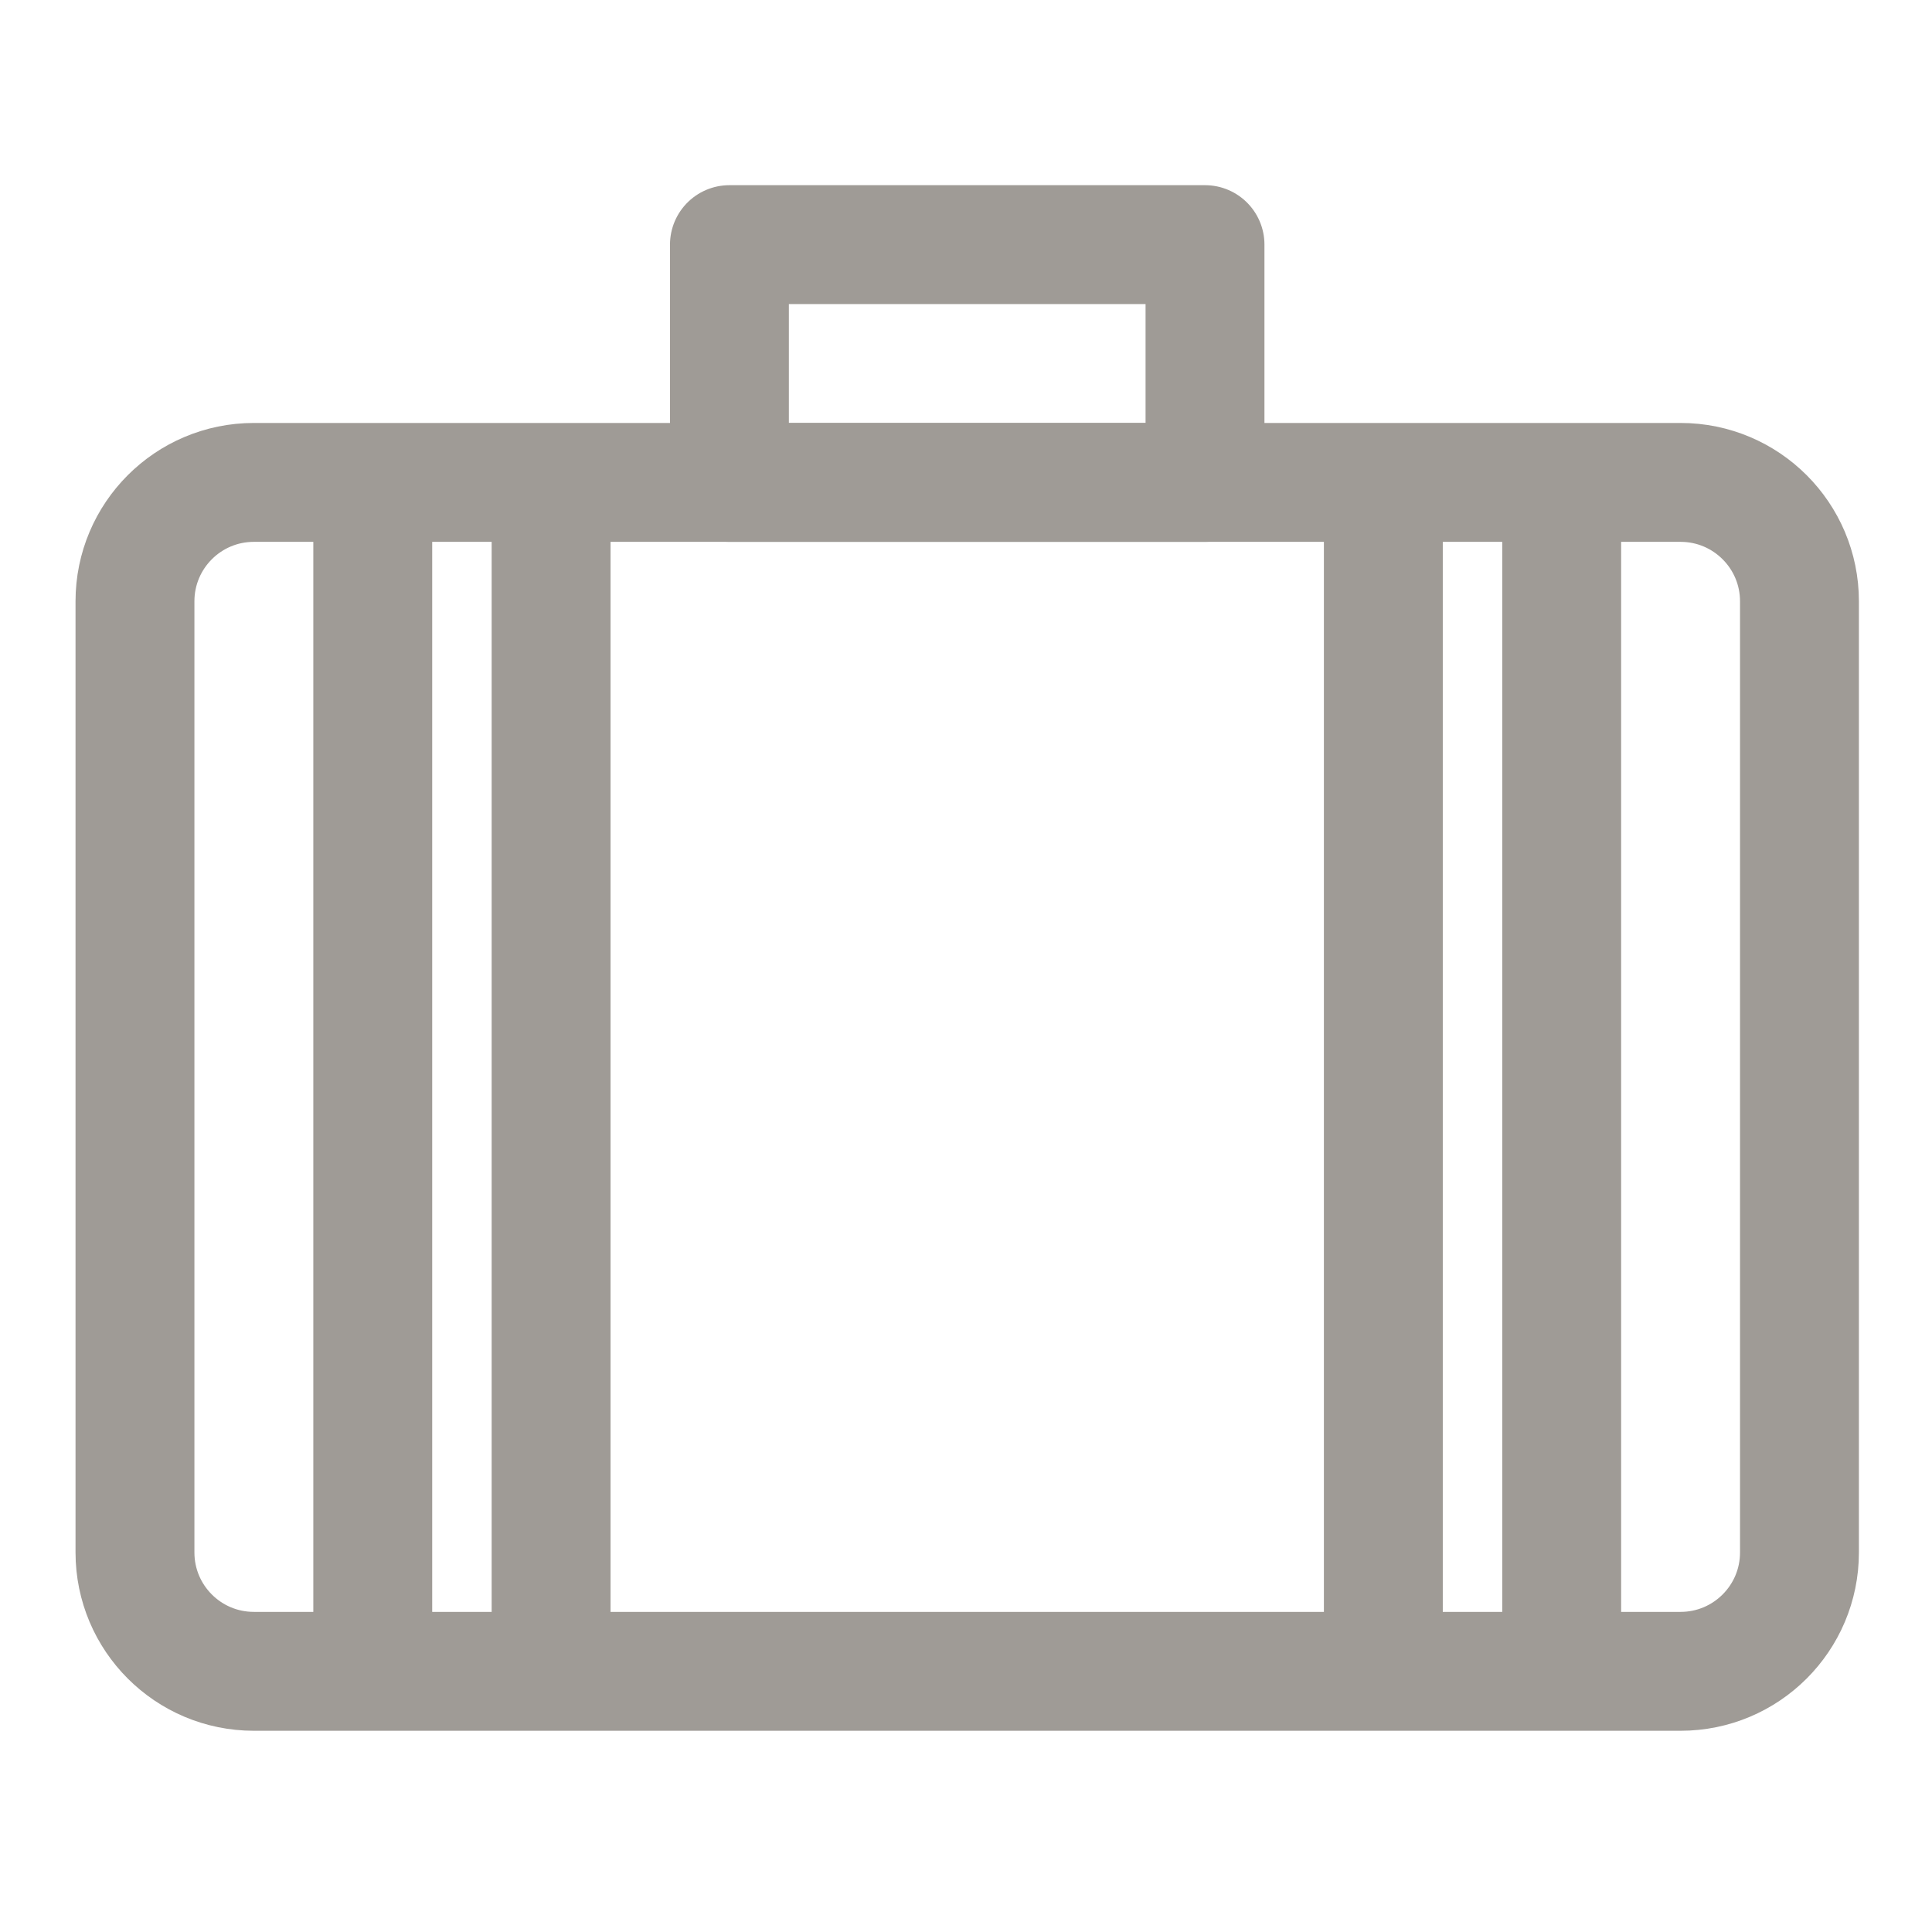
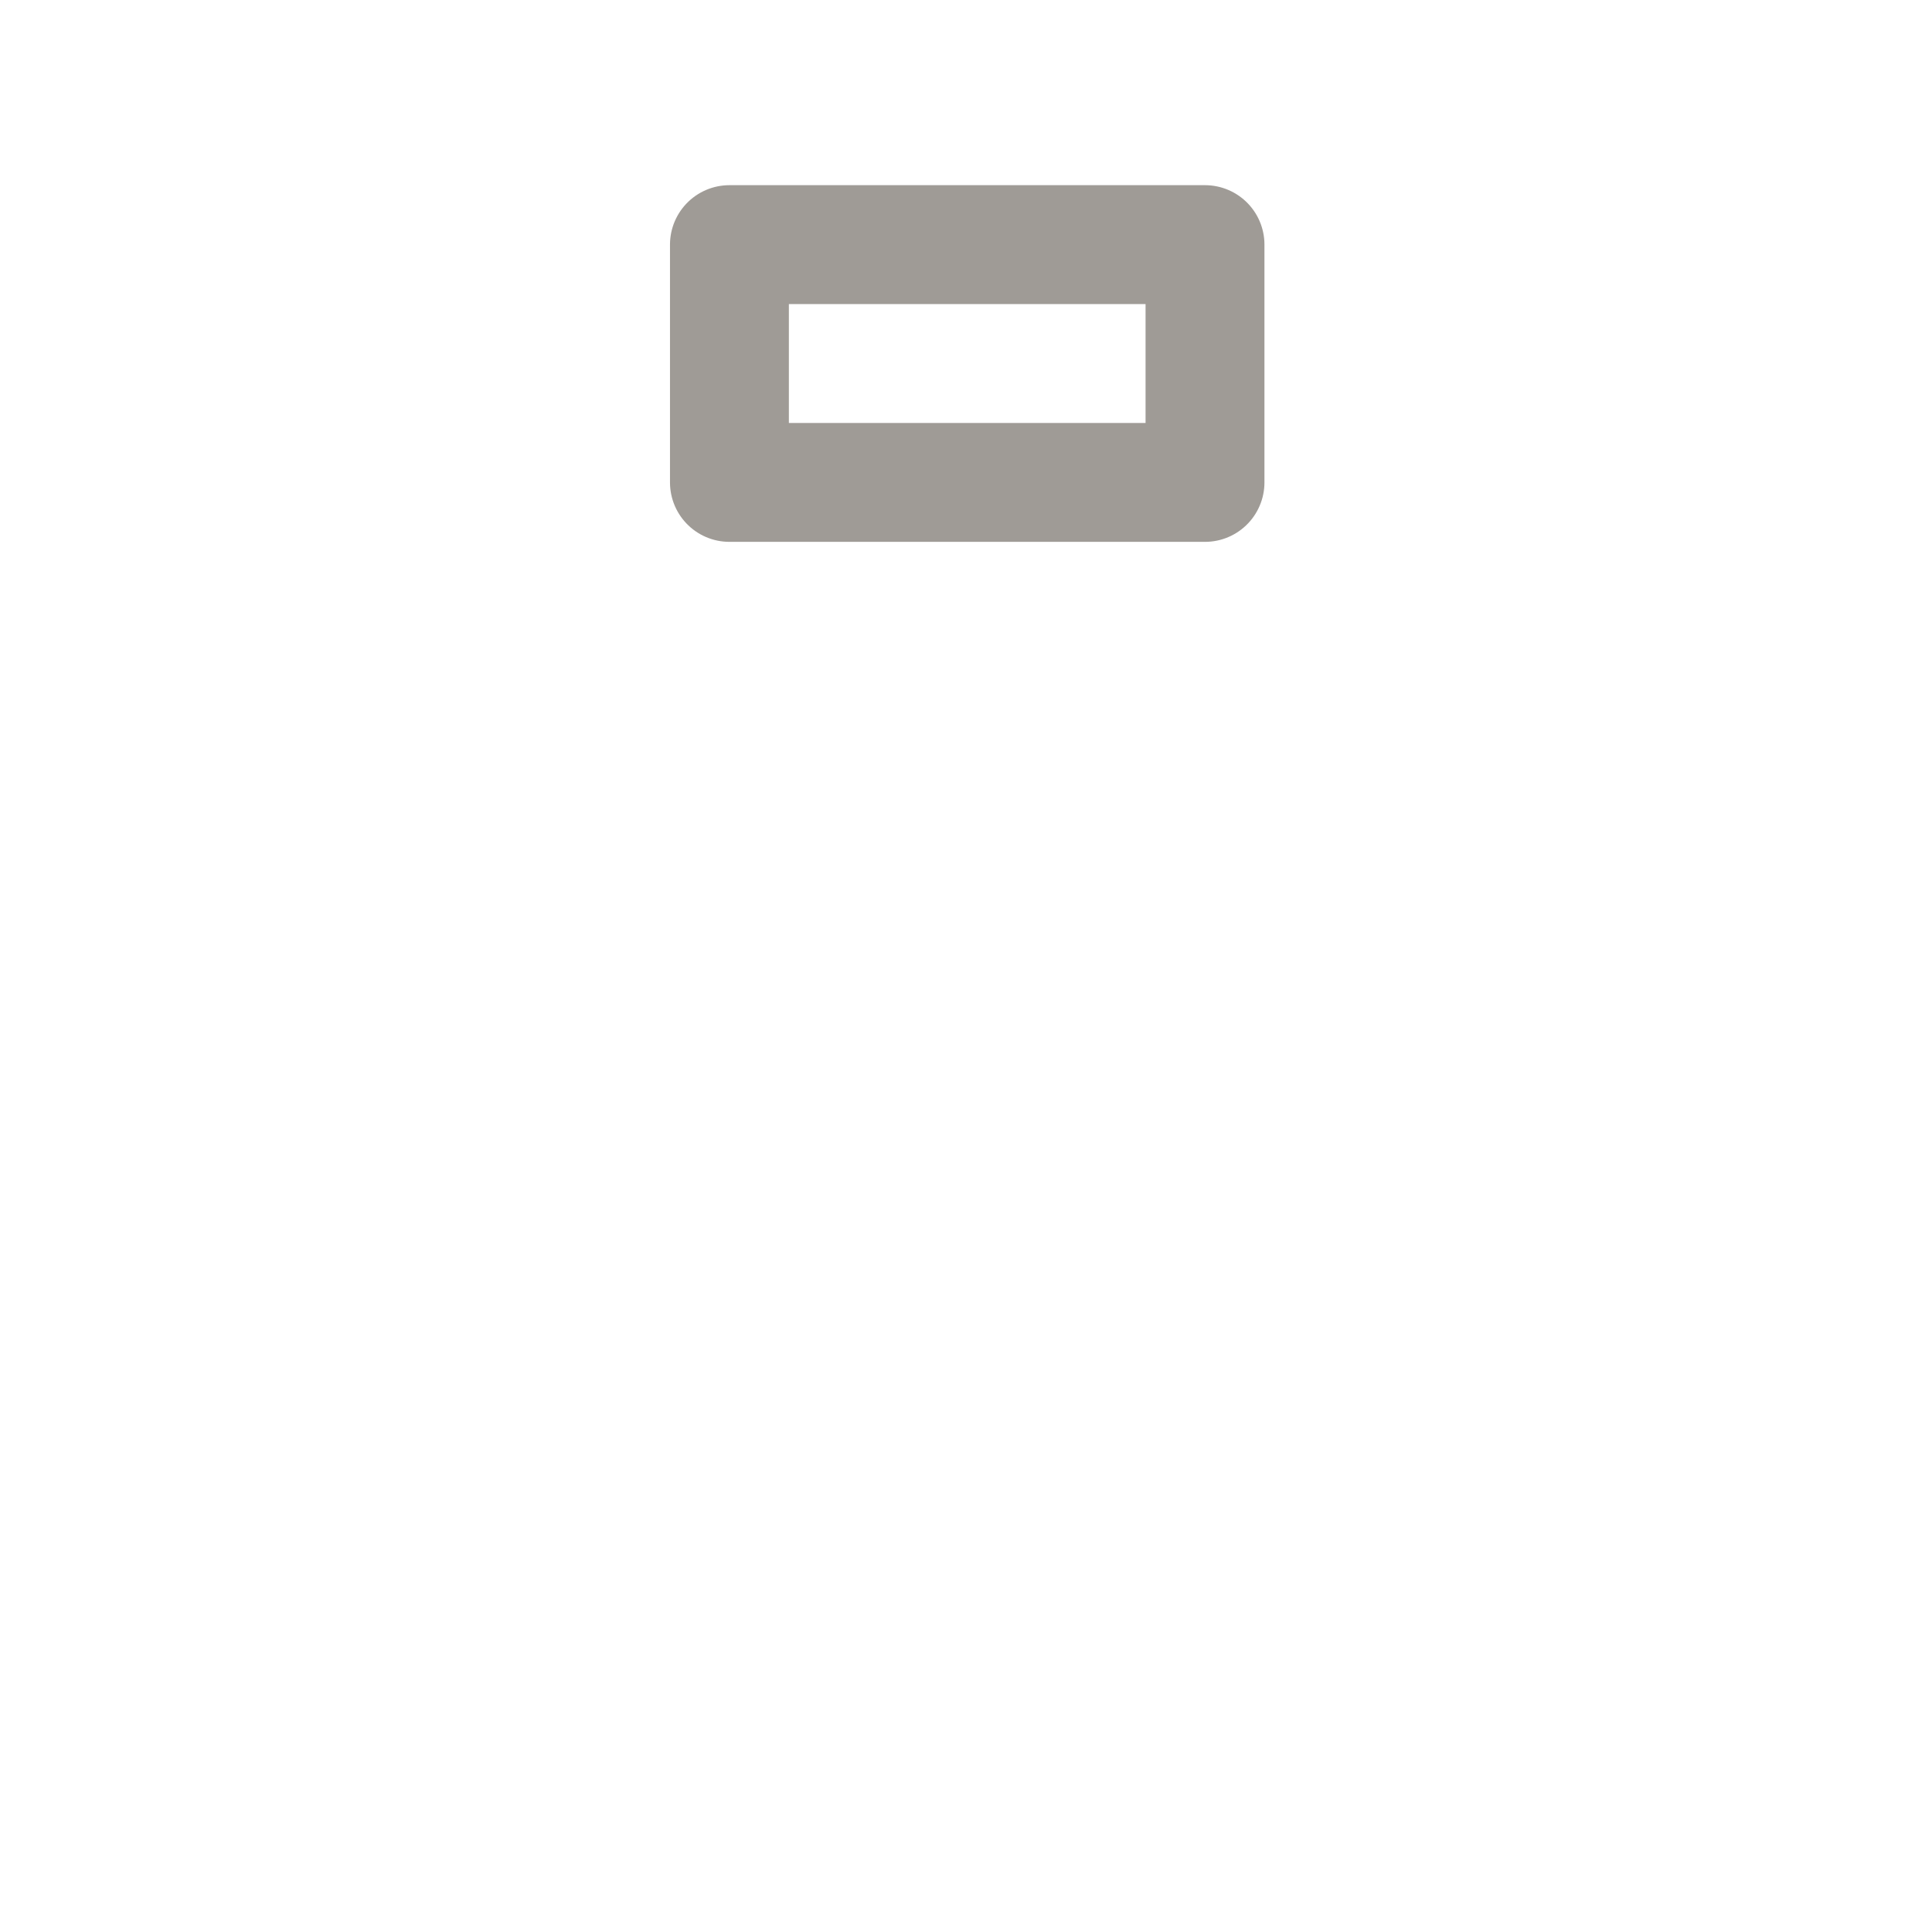
<svg xmlns="http://www.w3.org/2000/svg" width="65" height="65" viewBox="0 0 65 65" fill="none">
-   <path d="M56.541 16.23H8.541C6.332 16.23 4.541 18.021 4.541 20.23V52.23C4.541 54.44 6.332 56.23 8.541 56.23H56.541C58.75 56.23 60.541 54.44 60.541 52.23V20.23C60.541 18.021 58.75 16.23 56.541 16.23Z" stroke="#9F9B96" stroke-width="4" stroke-linecap="round" stroke-linejoin="round" />
  <path d="M40.541 8.23H24.541V16.23H40.541V8.23Z" stroke="#9F9B96" stroke-width="4" stroke-linecap="round" stroke-linejoin="round" />
-   <path d="M52.541 16.23V56.23" stroke="#9F9B96" stroke-width="4" stroke-linejoin="round" />
-   <path d="M46.541 16.23V56.23" stroke="#9F9B96" stroke-width="4" stroke-linejoin="round" />
-   <path d="M18.541 16.23V56.23" stroke="#9F9B96" stroke-width="4" stroke-linejoin="round" />
-   <path d="M12.541 16.23V56.23" stroke="#9F9B96" stroke-width="4" stroke-linejoin="round" />
</svg>